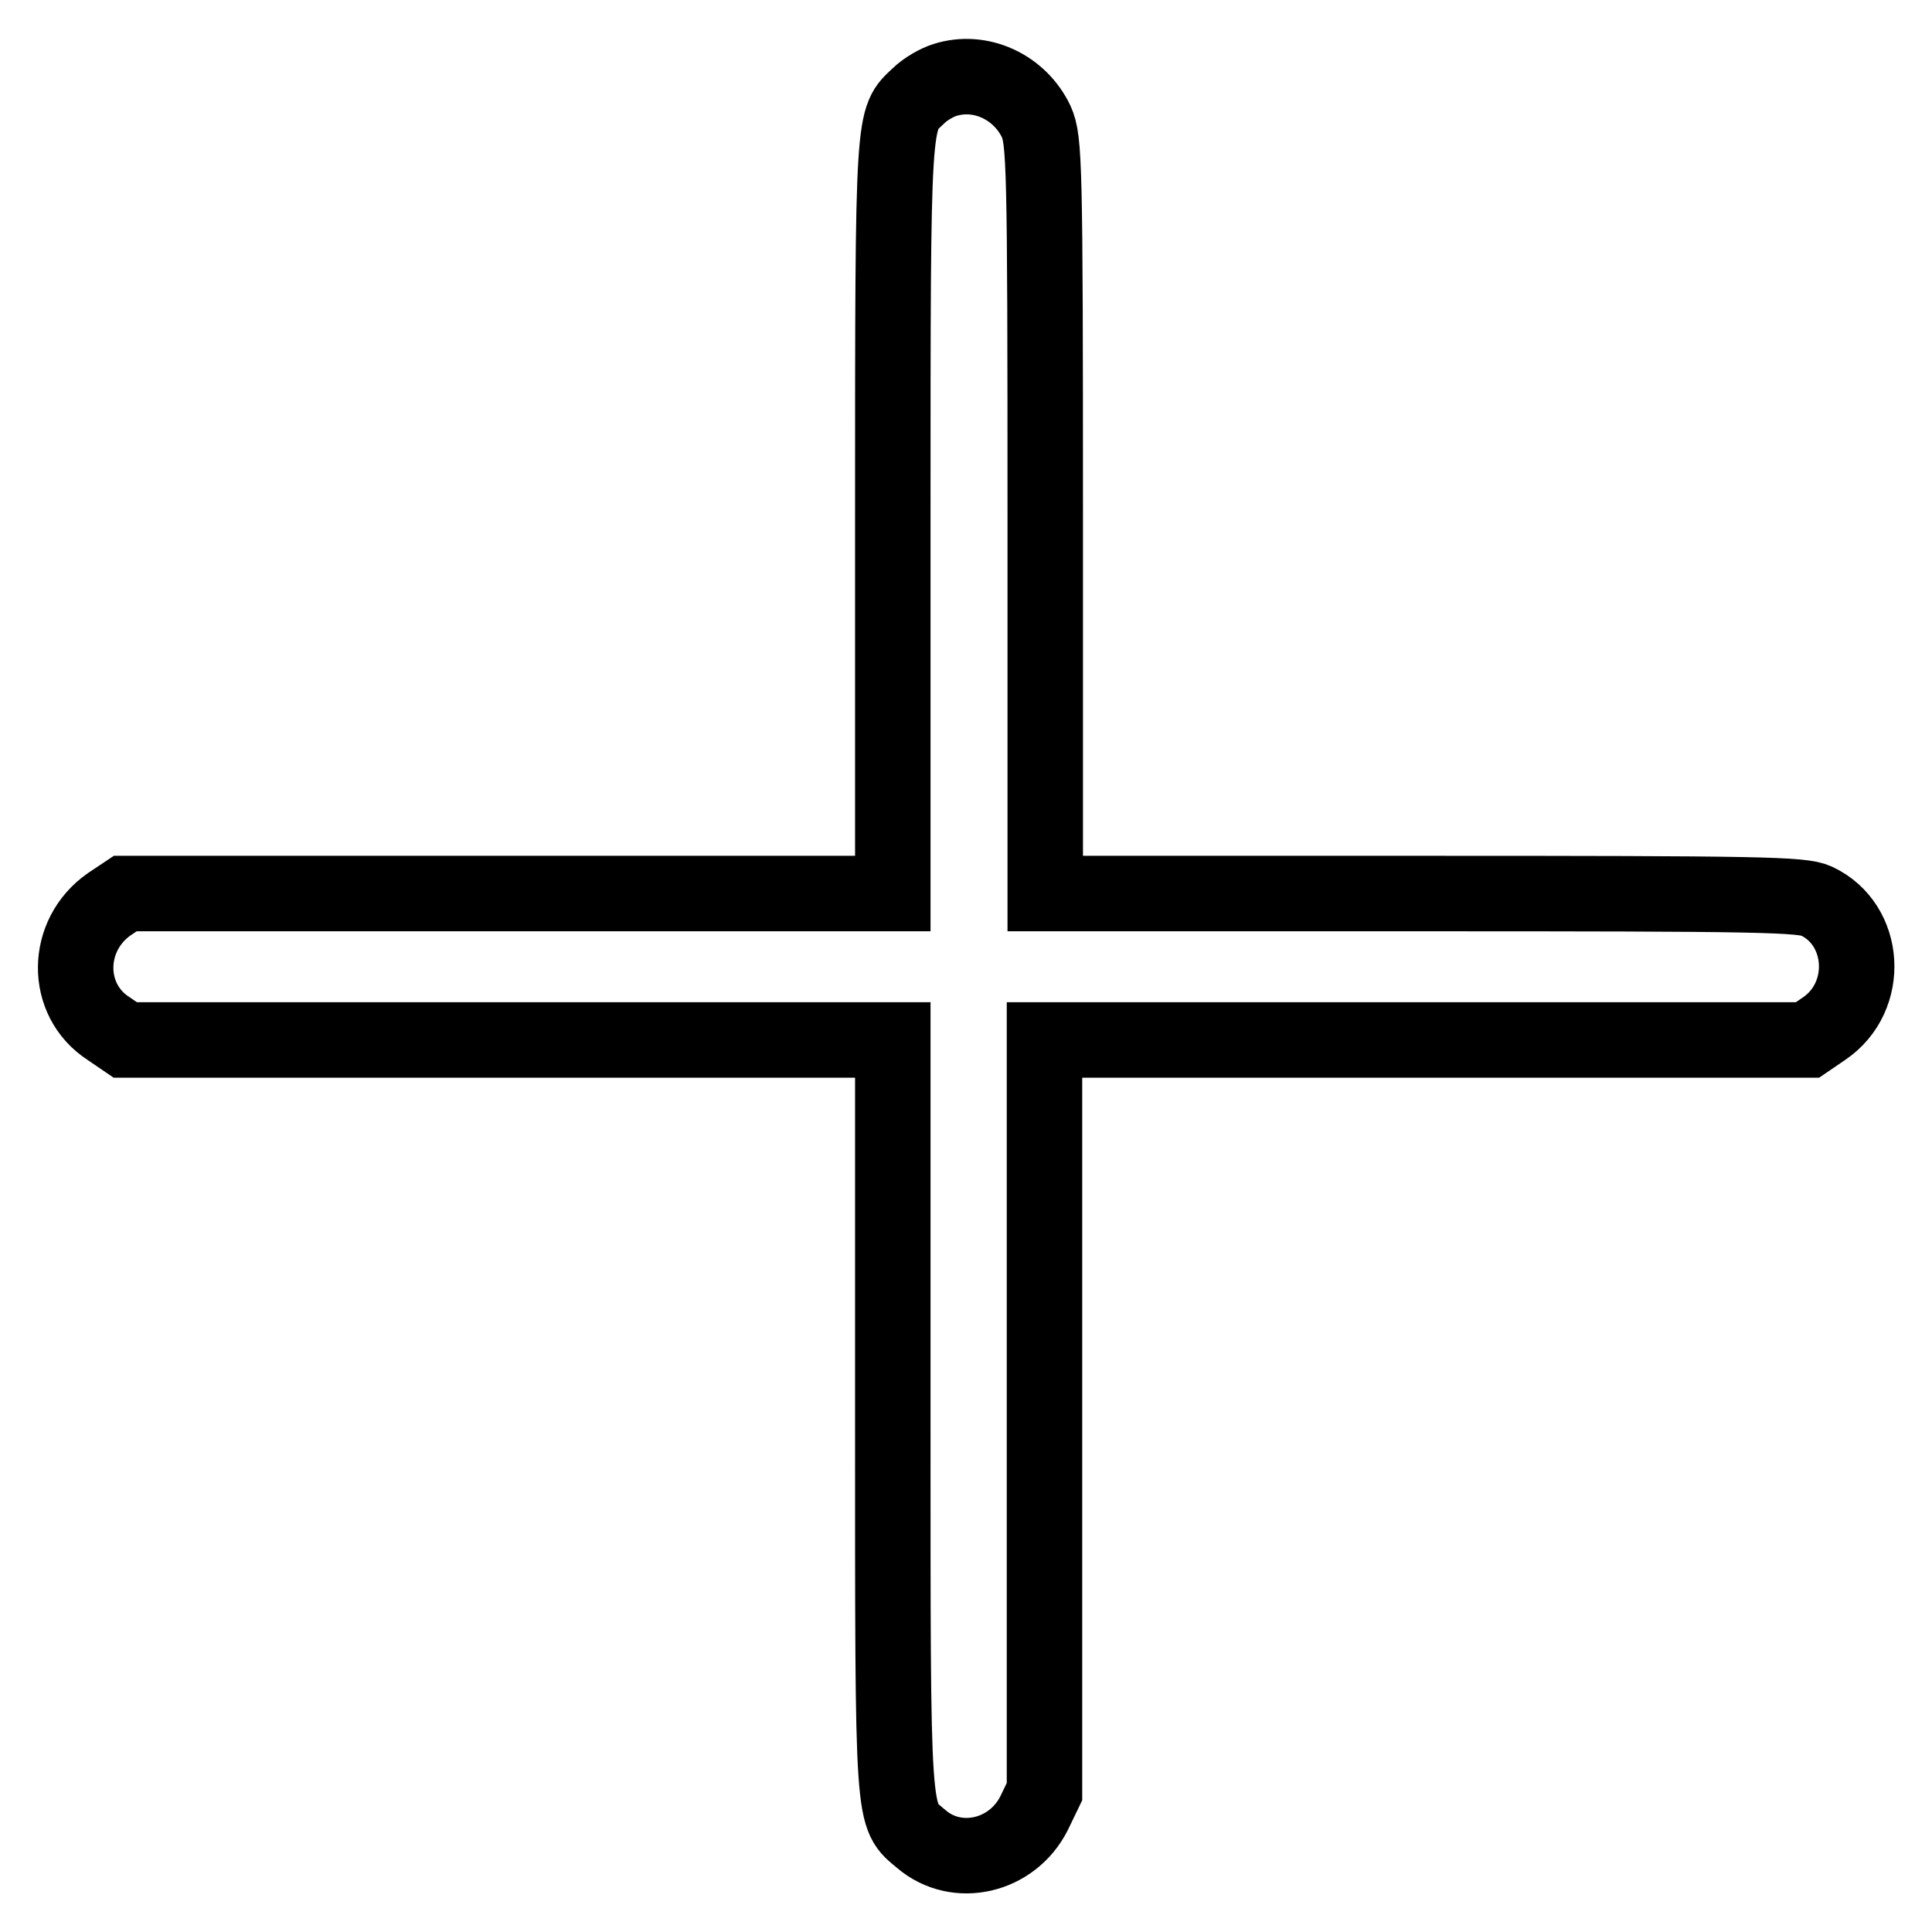
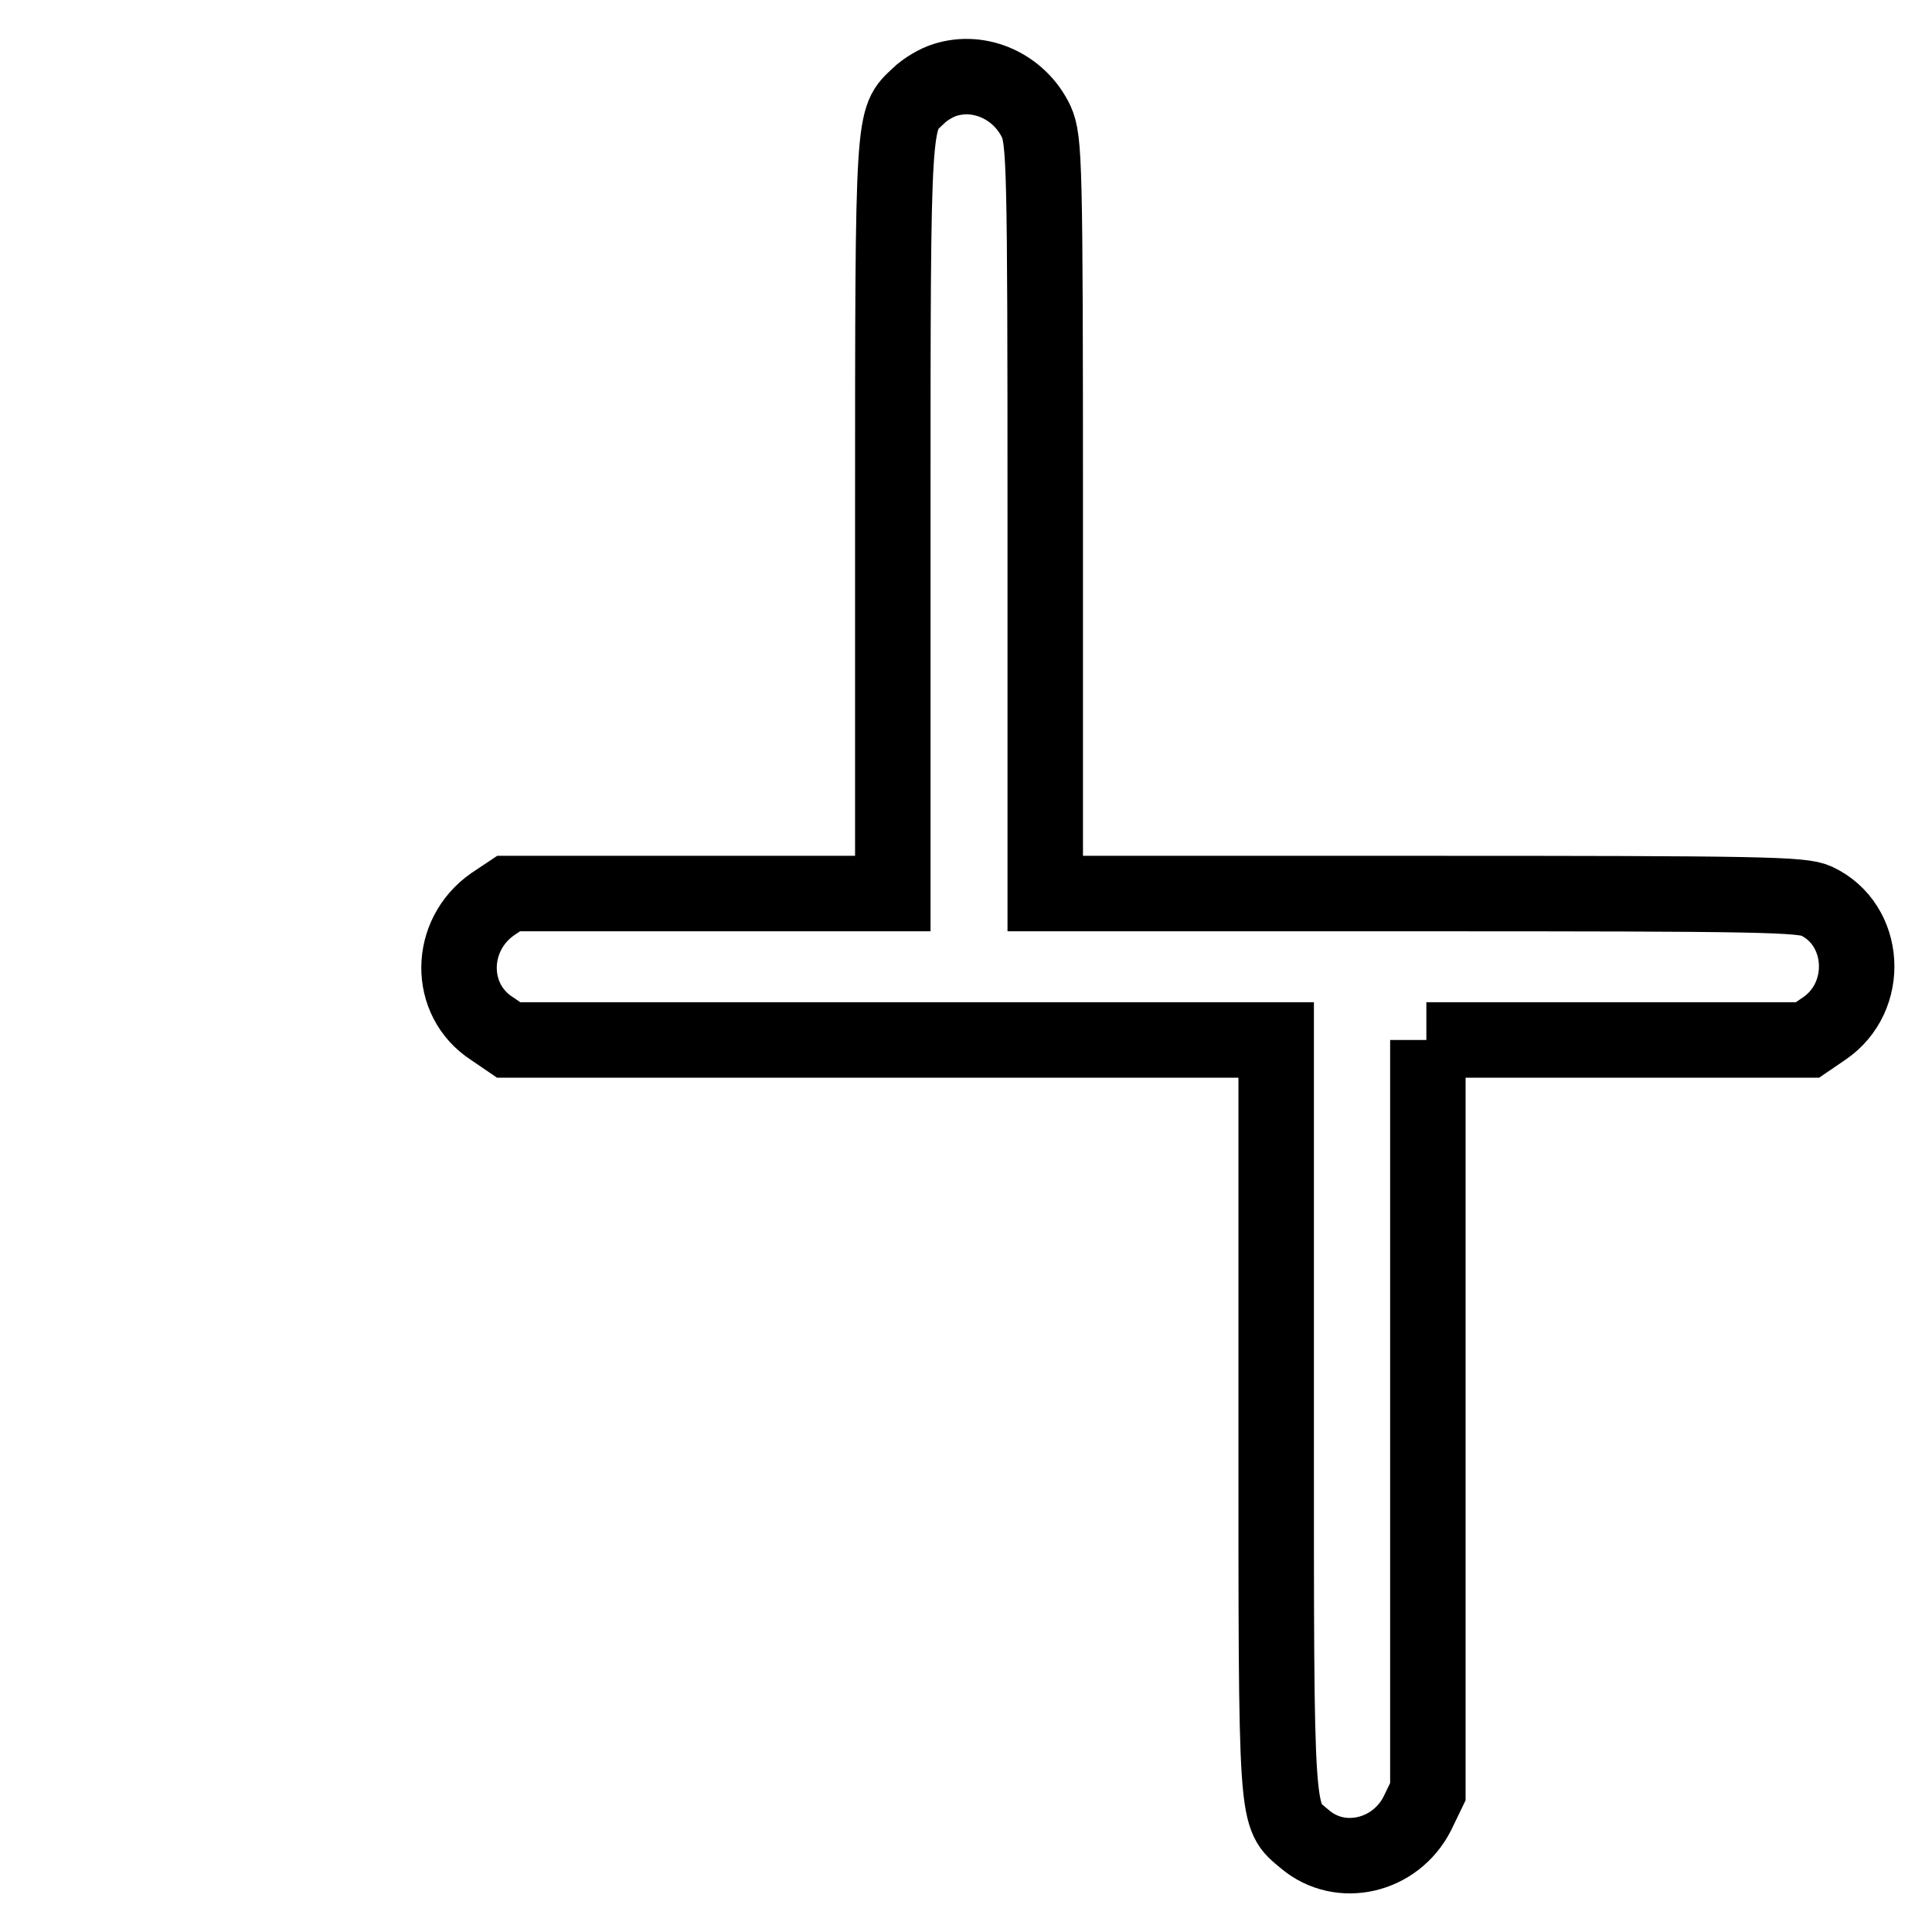
<svg xmlns="http://www.w3.org/2000/svg" version="1.1" x="0px" y="0px" viewBox="0 0 256 256" enable-background="new 0 0 256 256" xml:space="preserve">
  <g>
    <g>
      <g>
-         <path stroke-width="10" fill-opacity="0" stroke="#000000" d="M125.2,10.6c-1,0.3-2.6,1.2-3.5,2.1c-3.4,3.2-3.4,1.8-3.4,55.7v50H67.4H16.6l-2.1,1.4c-5.9,4.1-6,12.7-0.1,16.5l2.2,1.5h50.8h50.9v50c0,54.6-0.1,52.6,3.8,55.9c4.7,4,12,2.3,14.9-3.4l1.4-2.9v-49.8v-49.8H189h50.5l2.2-1.5c6.2-4.2,5.6-13.8-1-16.9c-1.9-0.9-7.4-1-52.2-1h-50V68.5c0-47.1-0.1-49.9-1.2-52.4C135.1,11.5,129.9,9.1,125.2,10.6z" />
+         <path stroke-width="10" fill-opacity="0" stroke="#000000" d="M125.2,10.6c-1,0.3-2.6,1.2-3.5,2.1c-3.4,3.2-3.4,1.8-3.4,55.7v50H67.4l-2.1,1.4c-5.9,4.1-6,12.7-0.1,16.5l2.2,1.5h50.8h50.9v50c0,54.6-0.1,52.6,3.8,55.9c4.7,4,12,2.3,14.9-3.4l1.4-2.9v-49.8v-49.8H189h50.5l2.2-1.5c6.2-4.2,5.6-13.8-1-16.9c-1.9-0.9-7.4-1-52.2-1h-50V68.5c0-47.1-0.1-49.9-1.2-52.4C135.1,11.5,129.9,9.1,125.2,10.6z" />
      </g>
    </g>
  </g>
</svg>